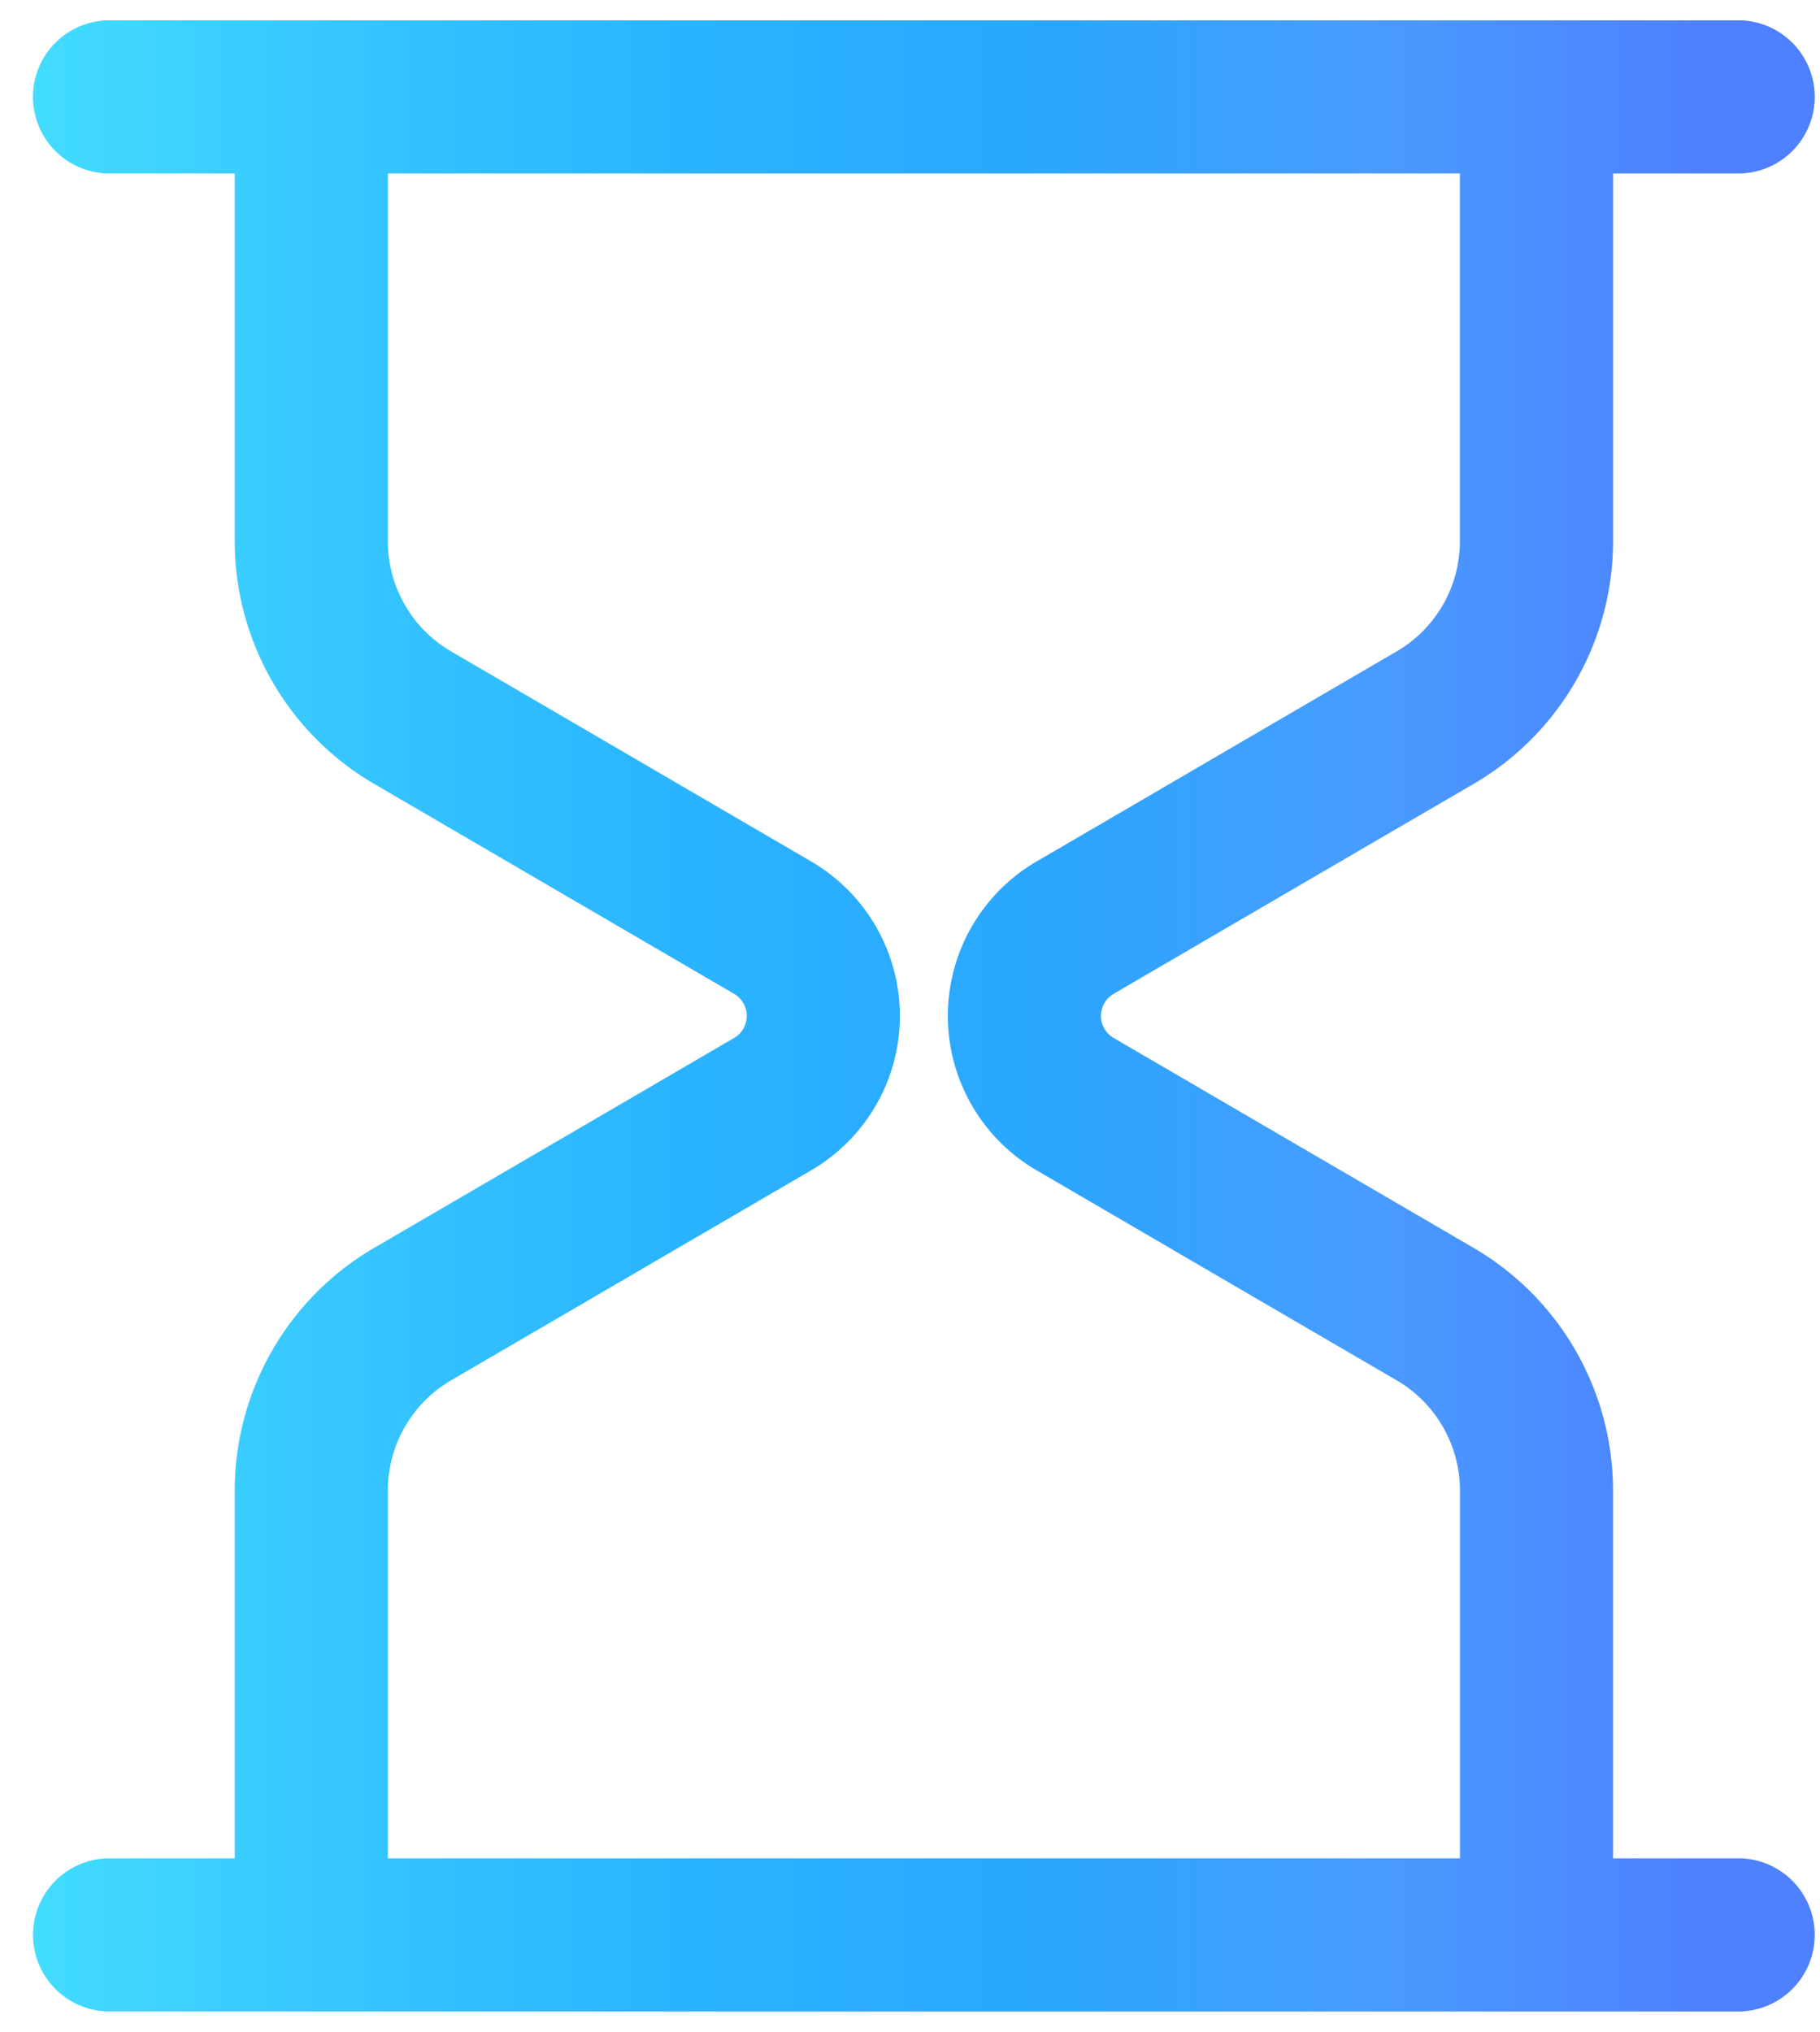
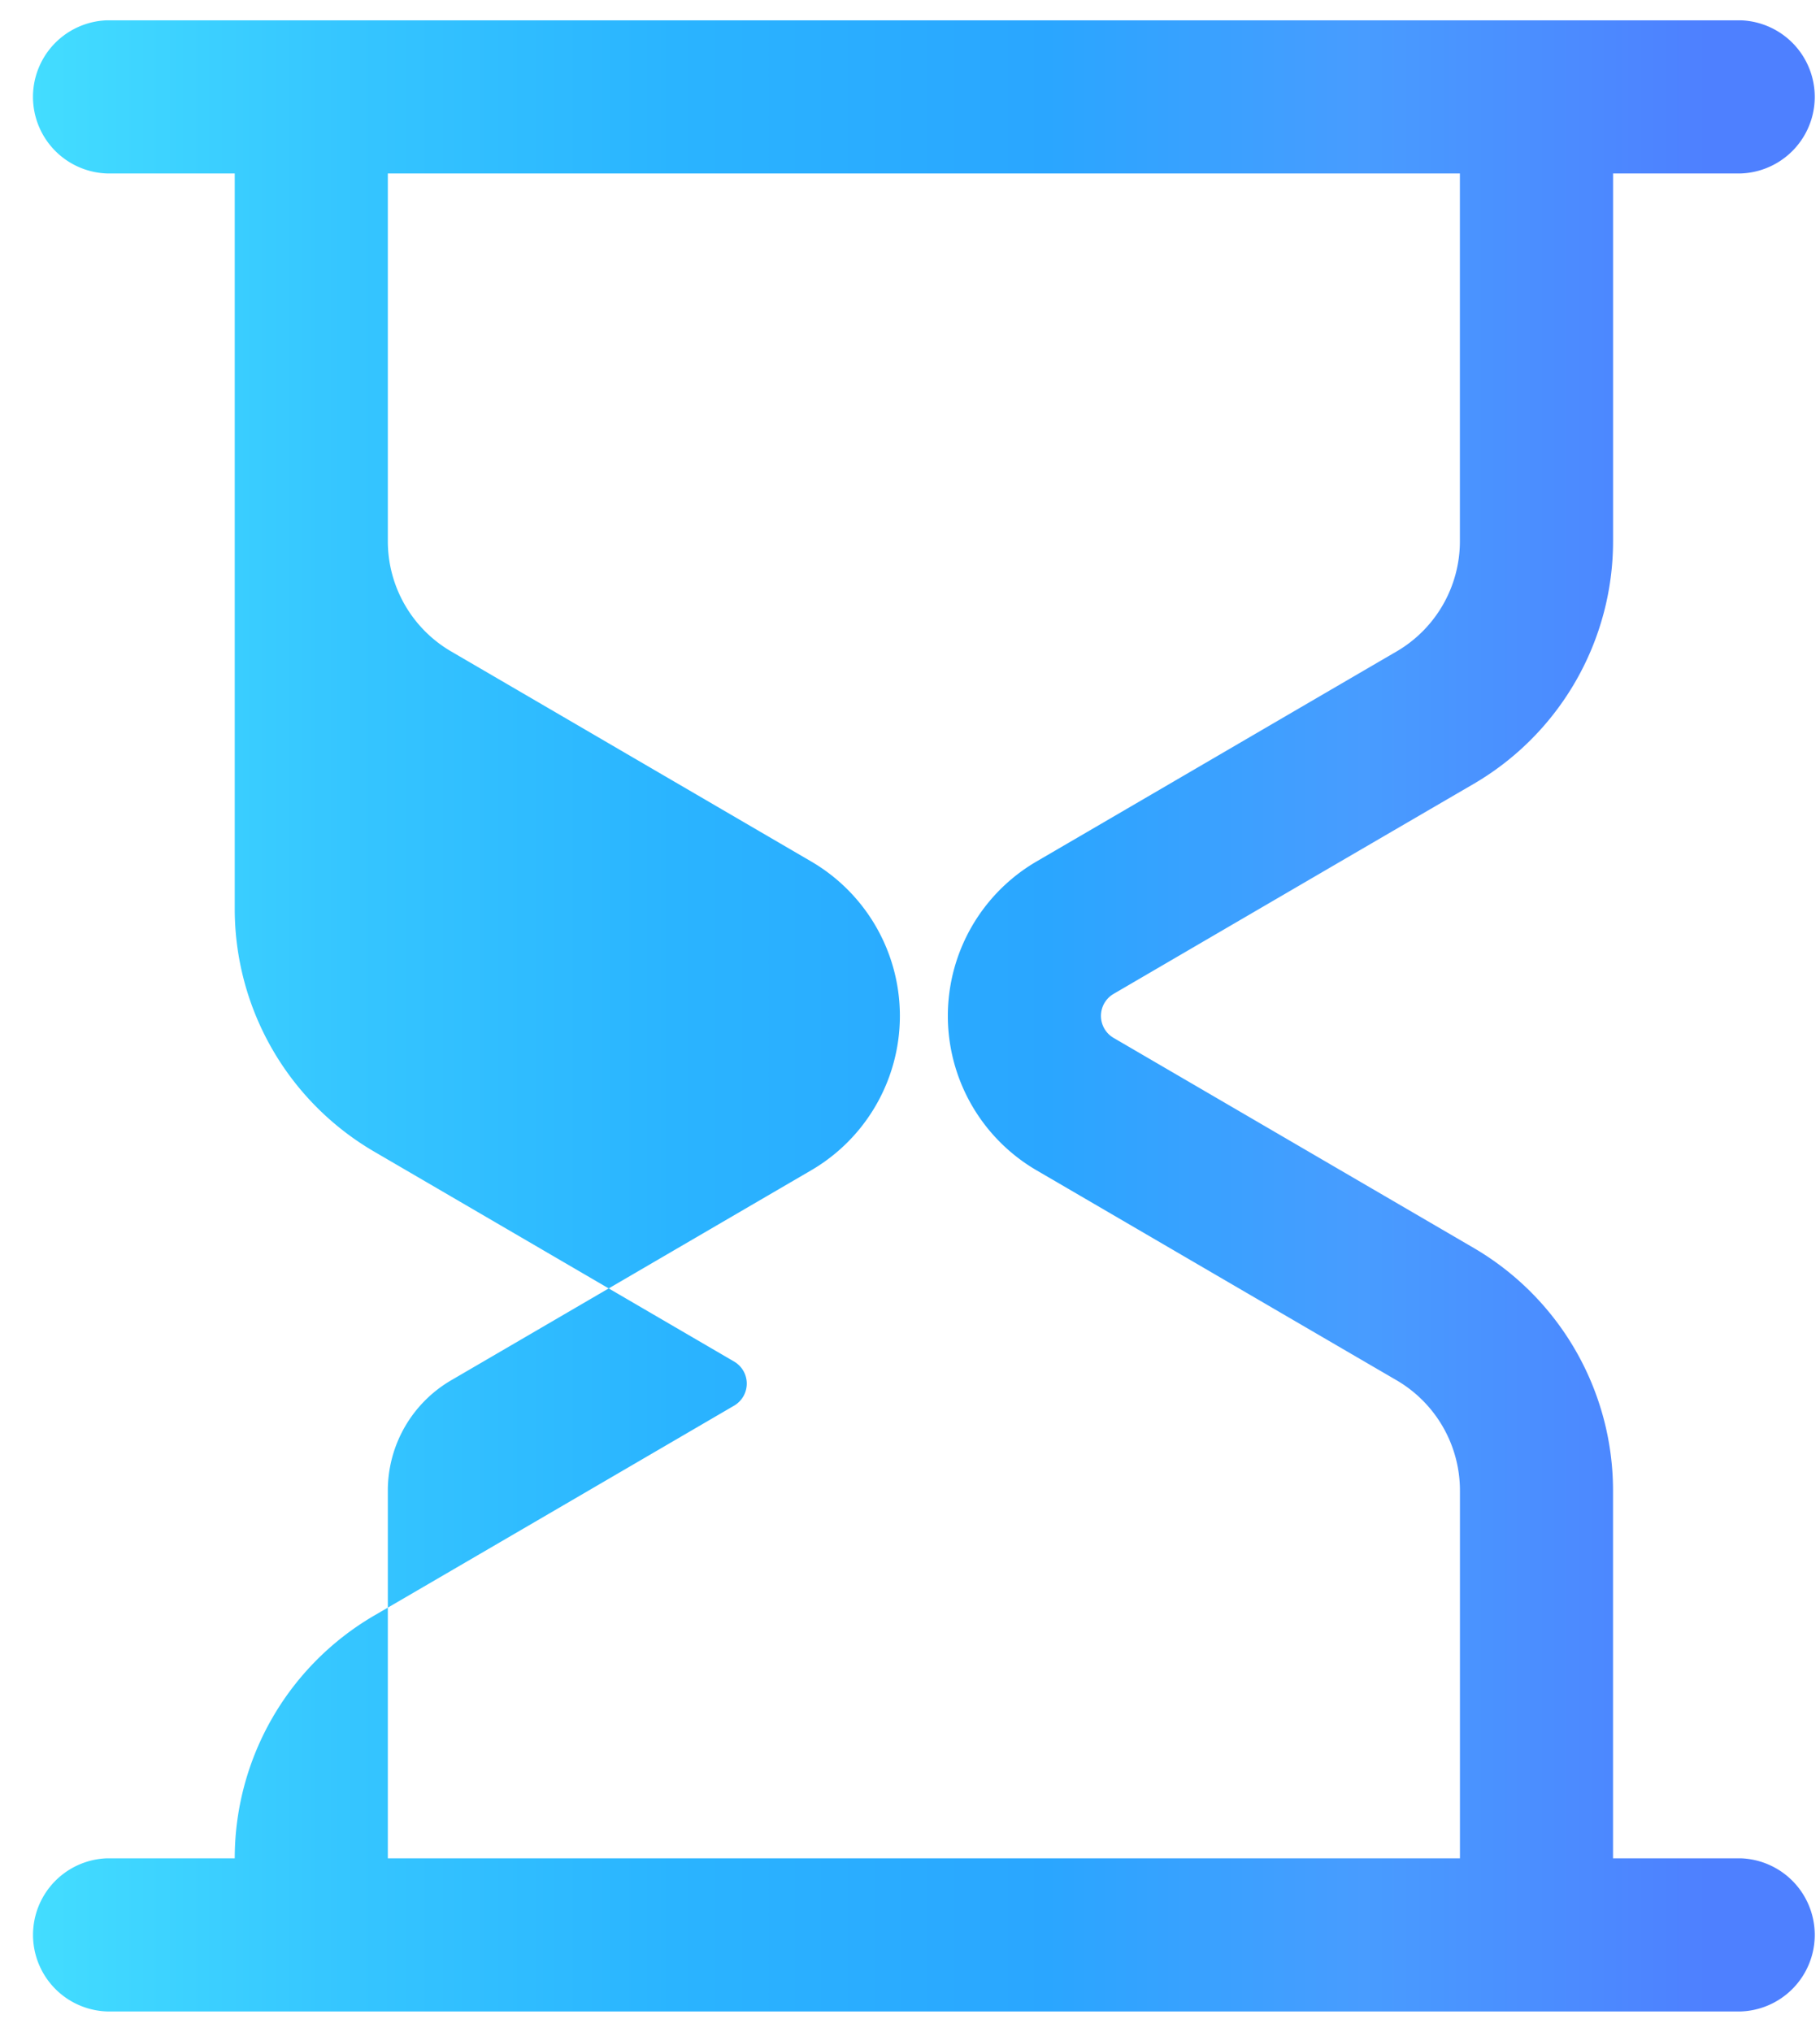
<svg xmlns="http://www.w3.org/2000/svg" width="43" height="48" fill="none">
-   <path fill-rule="evenodd" clip-rule="evenodd" d="M38.11 43.902h3.016a1.81 1.81 0 010 3.618H2.53a1.81 1.81 0 010-3.618h3.016v-8.687a6.64 6.64 0 013.29-5.732c2.318-1.35 5.86-3.416 8.508-4.962a.603.603 0 000-1.042l-8.508-4.962a6.64 6.64 0 01-3.29-5.732V4.098H2.529a1.81 1.81 0 010-3.618h38.597a1.81 1.81 0 010 3.618h-3.015v8.687a6.64 6.64 0 01-3.29 5.732c-2.319 1.35-5.86 3.416-8.509 4.962a.602.602 0 000 1.042l8.508 4.962a6.64 6.64 0 013.29 5.732v8.687zM34.493 4.098H9.163v8.687c0 1.074.57 2.065 1.496 2.605 2.318 1.351 5.86 3.419 8.508 4.963a4.223 4.223 0 010 7.294c-2.649 1.544-6.19 3.612-8.508 4.962a3.015 3.015 0 00-1.496 2.606v8.687h25.33v-8.687c0-1.074-.57-2.065-1.496-2.606-2.319-1.35-5.86-3.418-8.509-4.962a4.223 4.223 0 010-7.294c2.65-1.544 6.19-3.612 8.509-4.963a3.015 3.015 0 001.495-2.605V4.098z" fill="url(#paint0_linear_222_2685)" />
+   <path fill-rule="evenodd" clip-rule="evenodd" d="M38.11 43.902h3.016a1.81 1.81 0 010 3.618H2.53a1.81 1.81 0 010-3.618h3.016a6.64 6.64 0 013.29-5.732c2.318-1.35 5.86-3.416 8.508-4.962a.603.603 0 000-1.042l-8.508-4.962a6.64 6.64 0 01-3.29-5.732V4.098H2.529a1.81 1.81 0 010-3.618h38.597a1.81 1.81 0 010 3.618h-3.015v8.687a6.64 6.64 0 01-3.29 5.732c-2.319 1.35-5.86 3.416-8.509 4.962a.602.602 0 000 1.042l8.508 4.962a6.64 6.64 0 013.29 5.732v8.687zM34.493 4.098H9.163v8.687c0 1.074.57 2.065 1.496 2.605 2.318 1.351 5.86 3.419 8.508 4.963a4.223 4.223 0 010 7.294c-2.649 1.544-6.19 3.612-8.508 4.962a3.015 3.015 0 00-1.496 2.606v8.687h25.33v-8.687c0-1.074-.57-2.065-1.496-2.606-2.319-1.35-5.86-3.418-8.509-4.962a4.223 4.223 0 010-7.294c2.65-1.544 6.19-3.612 8.509-4.963a3.015 3.015 0 001.495-2.605V4.098z" fill="url(#paint0_linear_222_2685)" />
  <defs>
    <linearGradient id="paint0_linear_222_2685" x1=".72" y1="24" x2="42.935" y2="24" gradientUnits="userSpaceOnUse">
      <stop stop-color="#43DDFF" />
      <stop offset=".163" stop-color="#36C7FF" />
      <stop offset=".361" stop-color="#2AB4FF" />
      <stop offset=".569" stop-color="#2AA6FF" />
      <stop offset=".746" stop-color="#489CFF" />
      <stop offset=".939" stop-color="#4E80FF" />
    </linearGradient>
  </defs>
</svg>